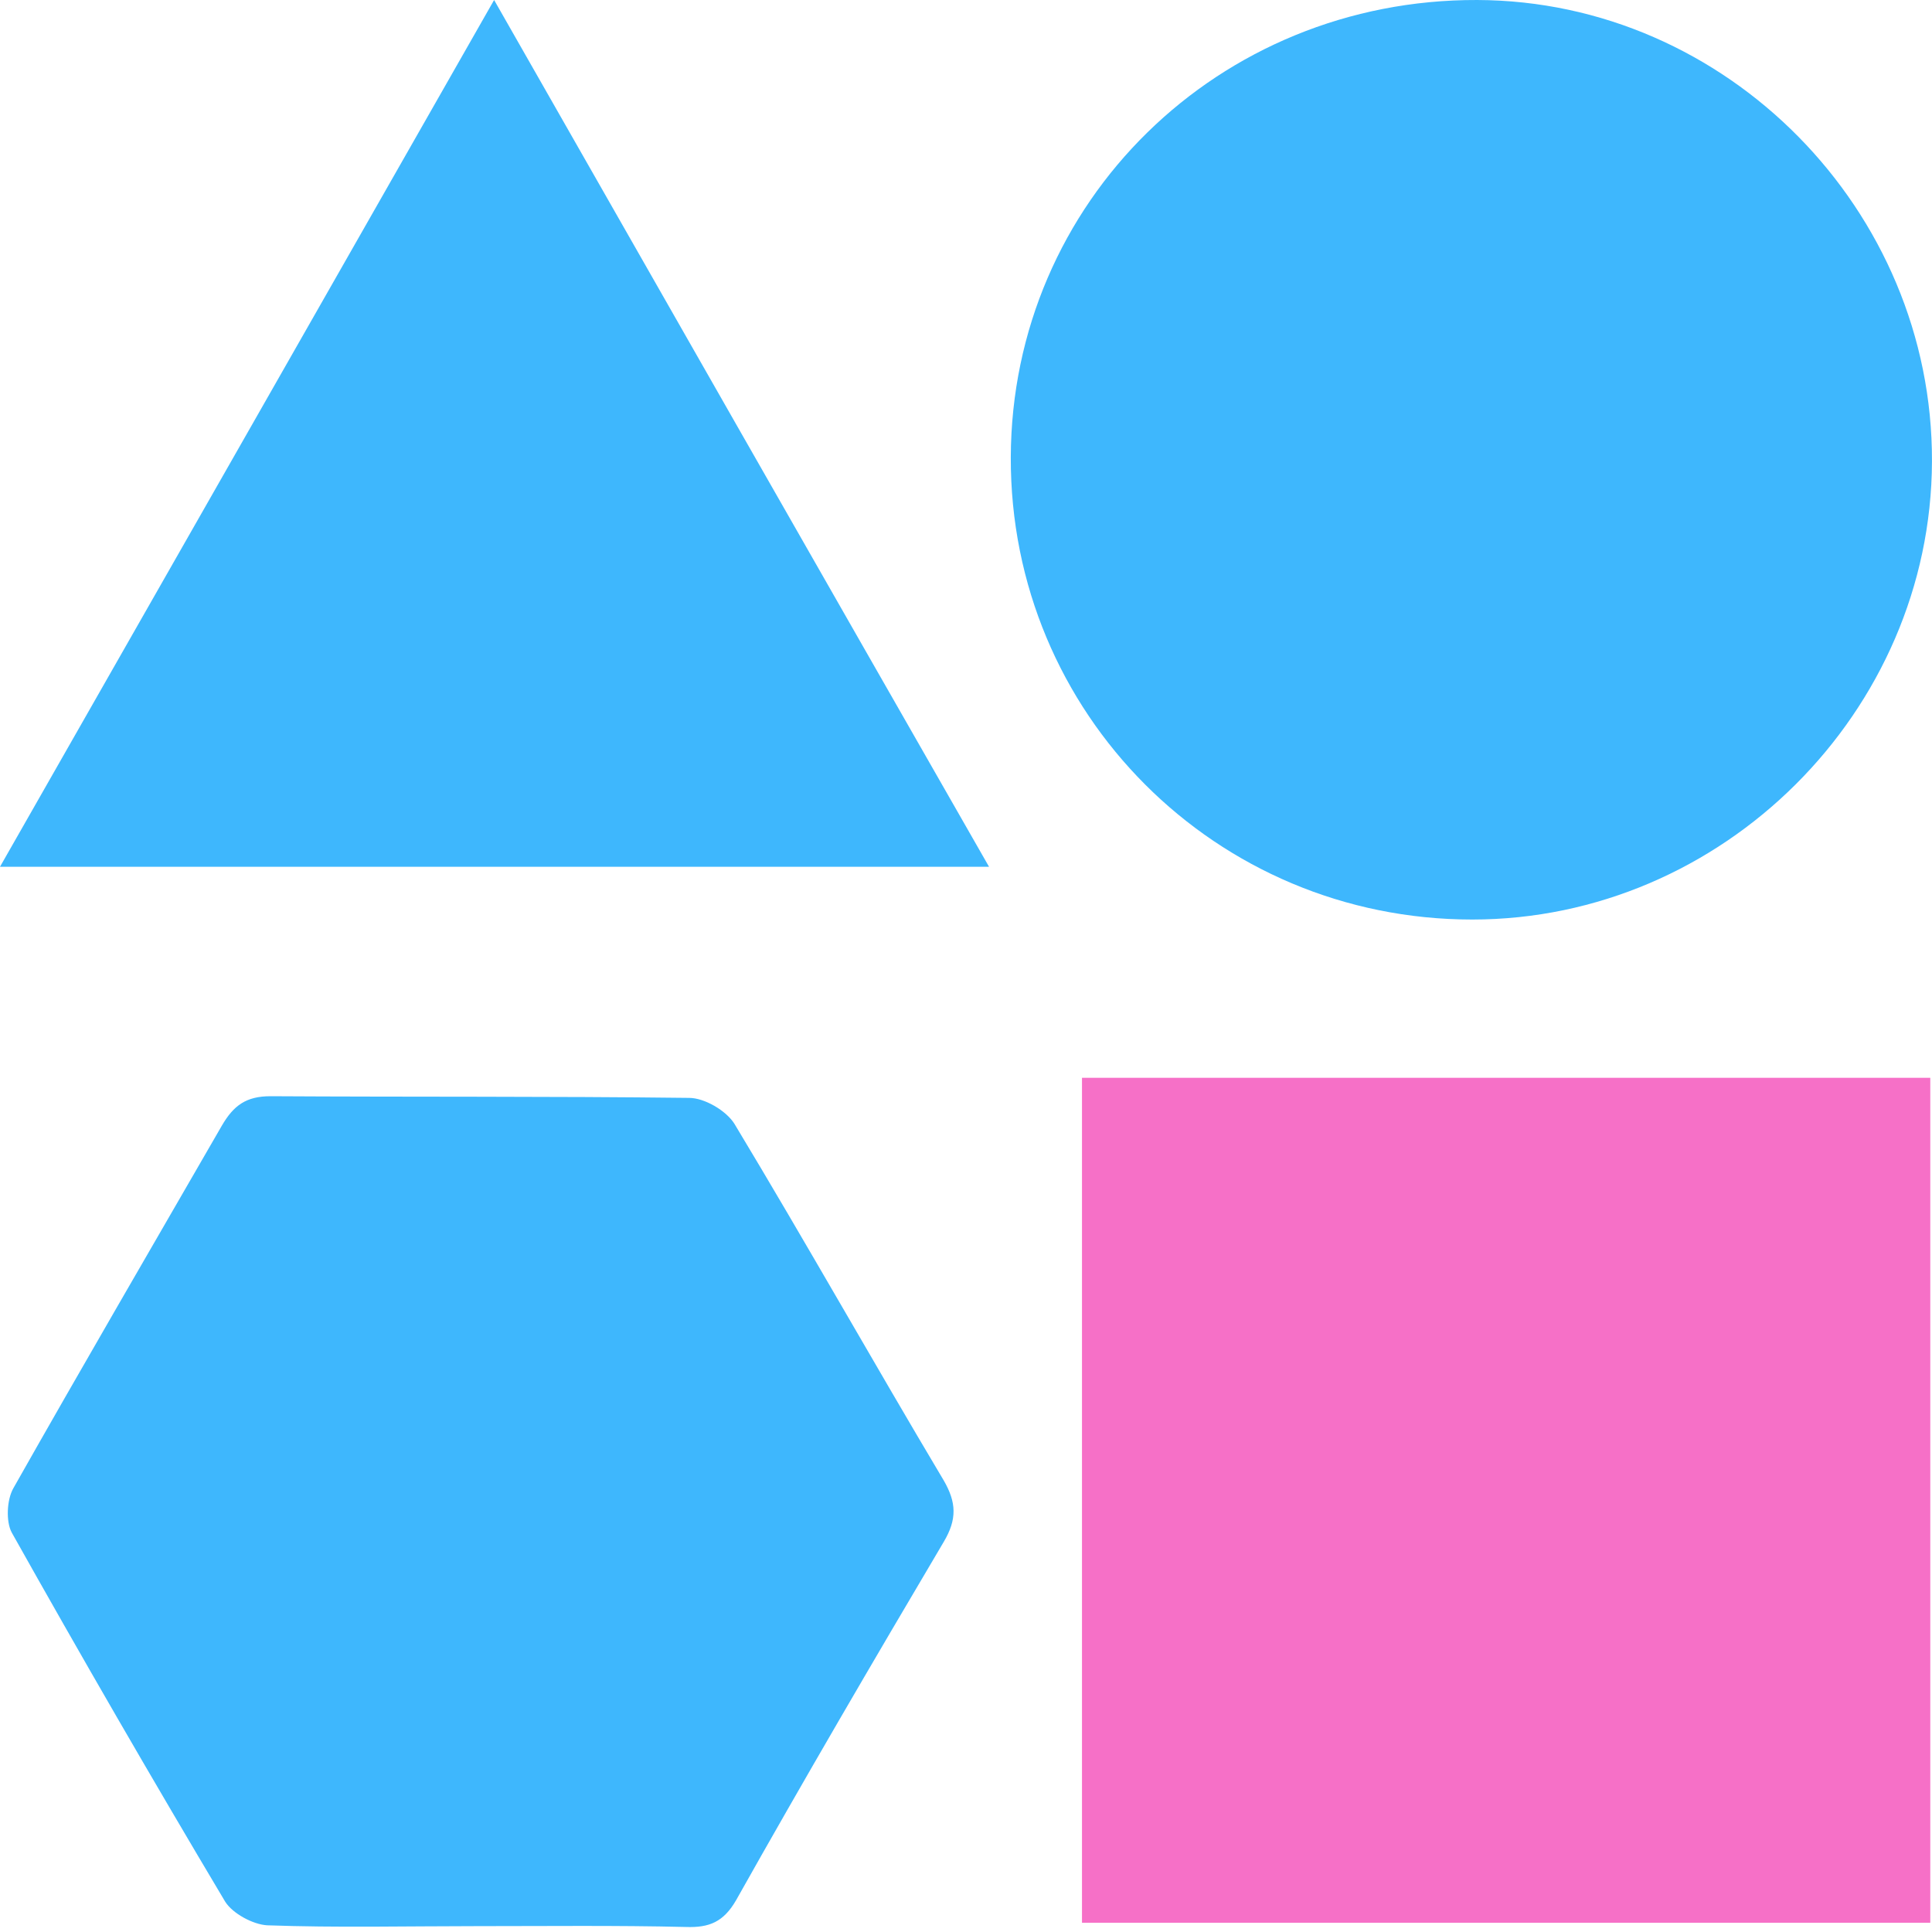
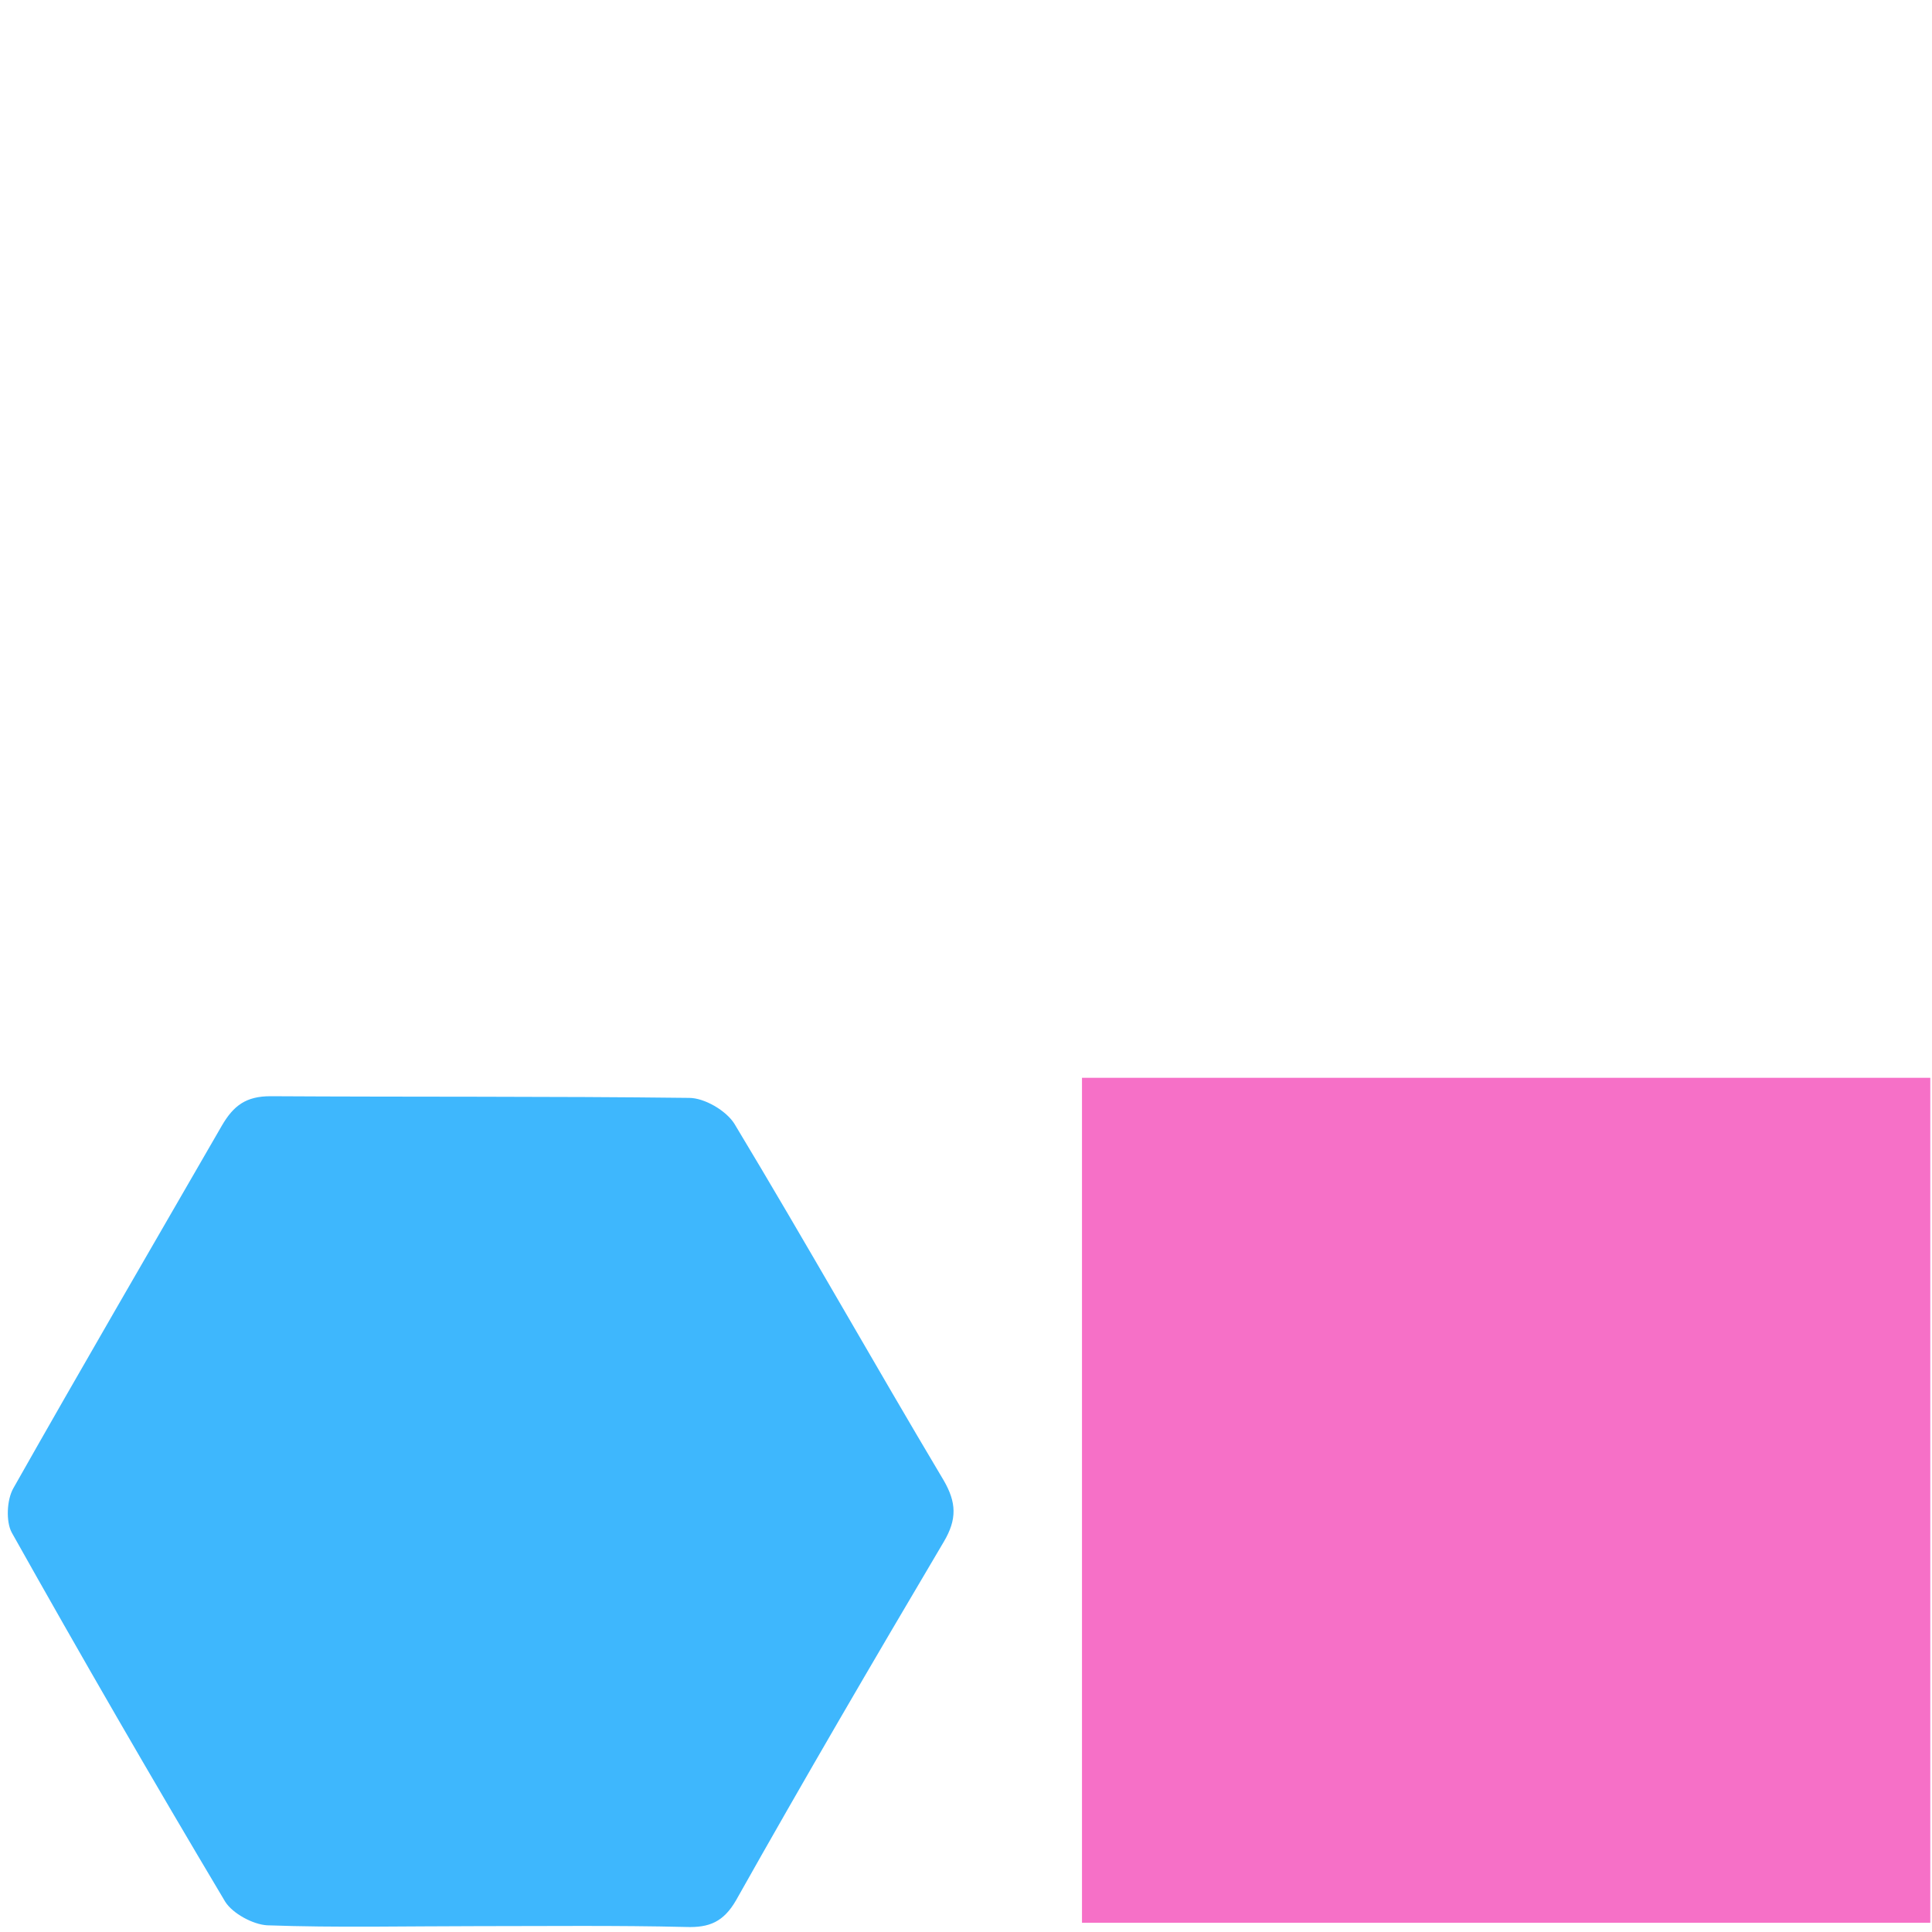
<svg xmlns="http://www.w3.org/2000/svg" width="60" height="60" viewBox="0 0 60 60" fill="none">
  <path d="M33.602 33.472C42.418 33.472 51.157 33.472 59.947 33.472C59.947 42.236 59.947 50.923 59.947 59.714C51.209 59.714 42.444 59.714 33.602 59.714C33.602 51.027 33.602 42.288 33.602 33.472Z" fill="#F670C7" />
-   <path d="M31.391 14.2C31.417 6.268 37.841 -0.026 45.877 8.03117e-05C53.627 0.026 60.025 6.528 59.999 14.33C59.973 22.107 53.497 28.557 45.721 28.557C37.763 28.557 31.365 22.159 31.391 14.2Z" fill="#3EB7FD" />
  <path d="M14.798 59.818C12.64 59.818 10.455 59.87 8.296 59.792C7.854 59.766 7.23 59.428 6.996 59.063C4.733 55.266 2.523 51.443 0.364 47.594C0.182 47.256 0.208 46.58 0.416 46.216C2.549 42.444 4.733 38.699 6.892 34.954C7.256 34.33 7.646 34.044 8.4 34.044C12.744 34.07 17.061 34.044 21.404 34.096C21.872 34.096 22.549 34.486 22.809 34.902C25.019 38.569 27.126 42.314 29.311 45.981C29.701 46.658 29.727 47.178 29.311 47.88C27.126 51.573 24.967 55.266 22.861 59.011C22.471 59.688 22.028 59.87 21.3 59.844C19.142 59.792 16.957 59.818 14.798 59.818Z" fill="#3EB7FD" />
-   <path d="M0 26.918C5.15 17.893 10.169 9.077 15.345 0C20.52 9.077 25.566 17.919 30.715 26.918C20.442 26.918 10.351 26.918 0 26.918Z" fill="#3EB7FD" />
</svg>